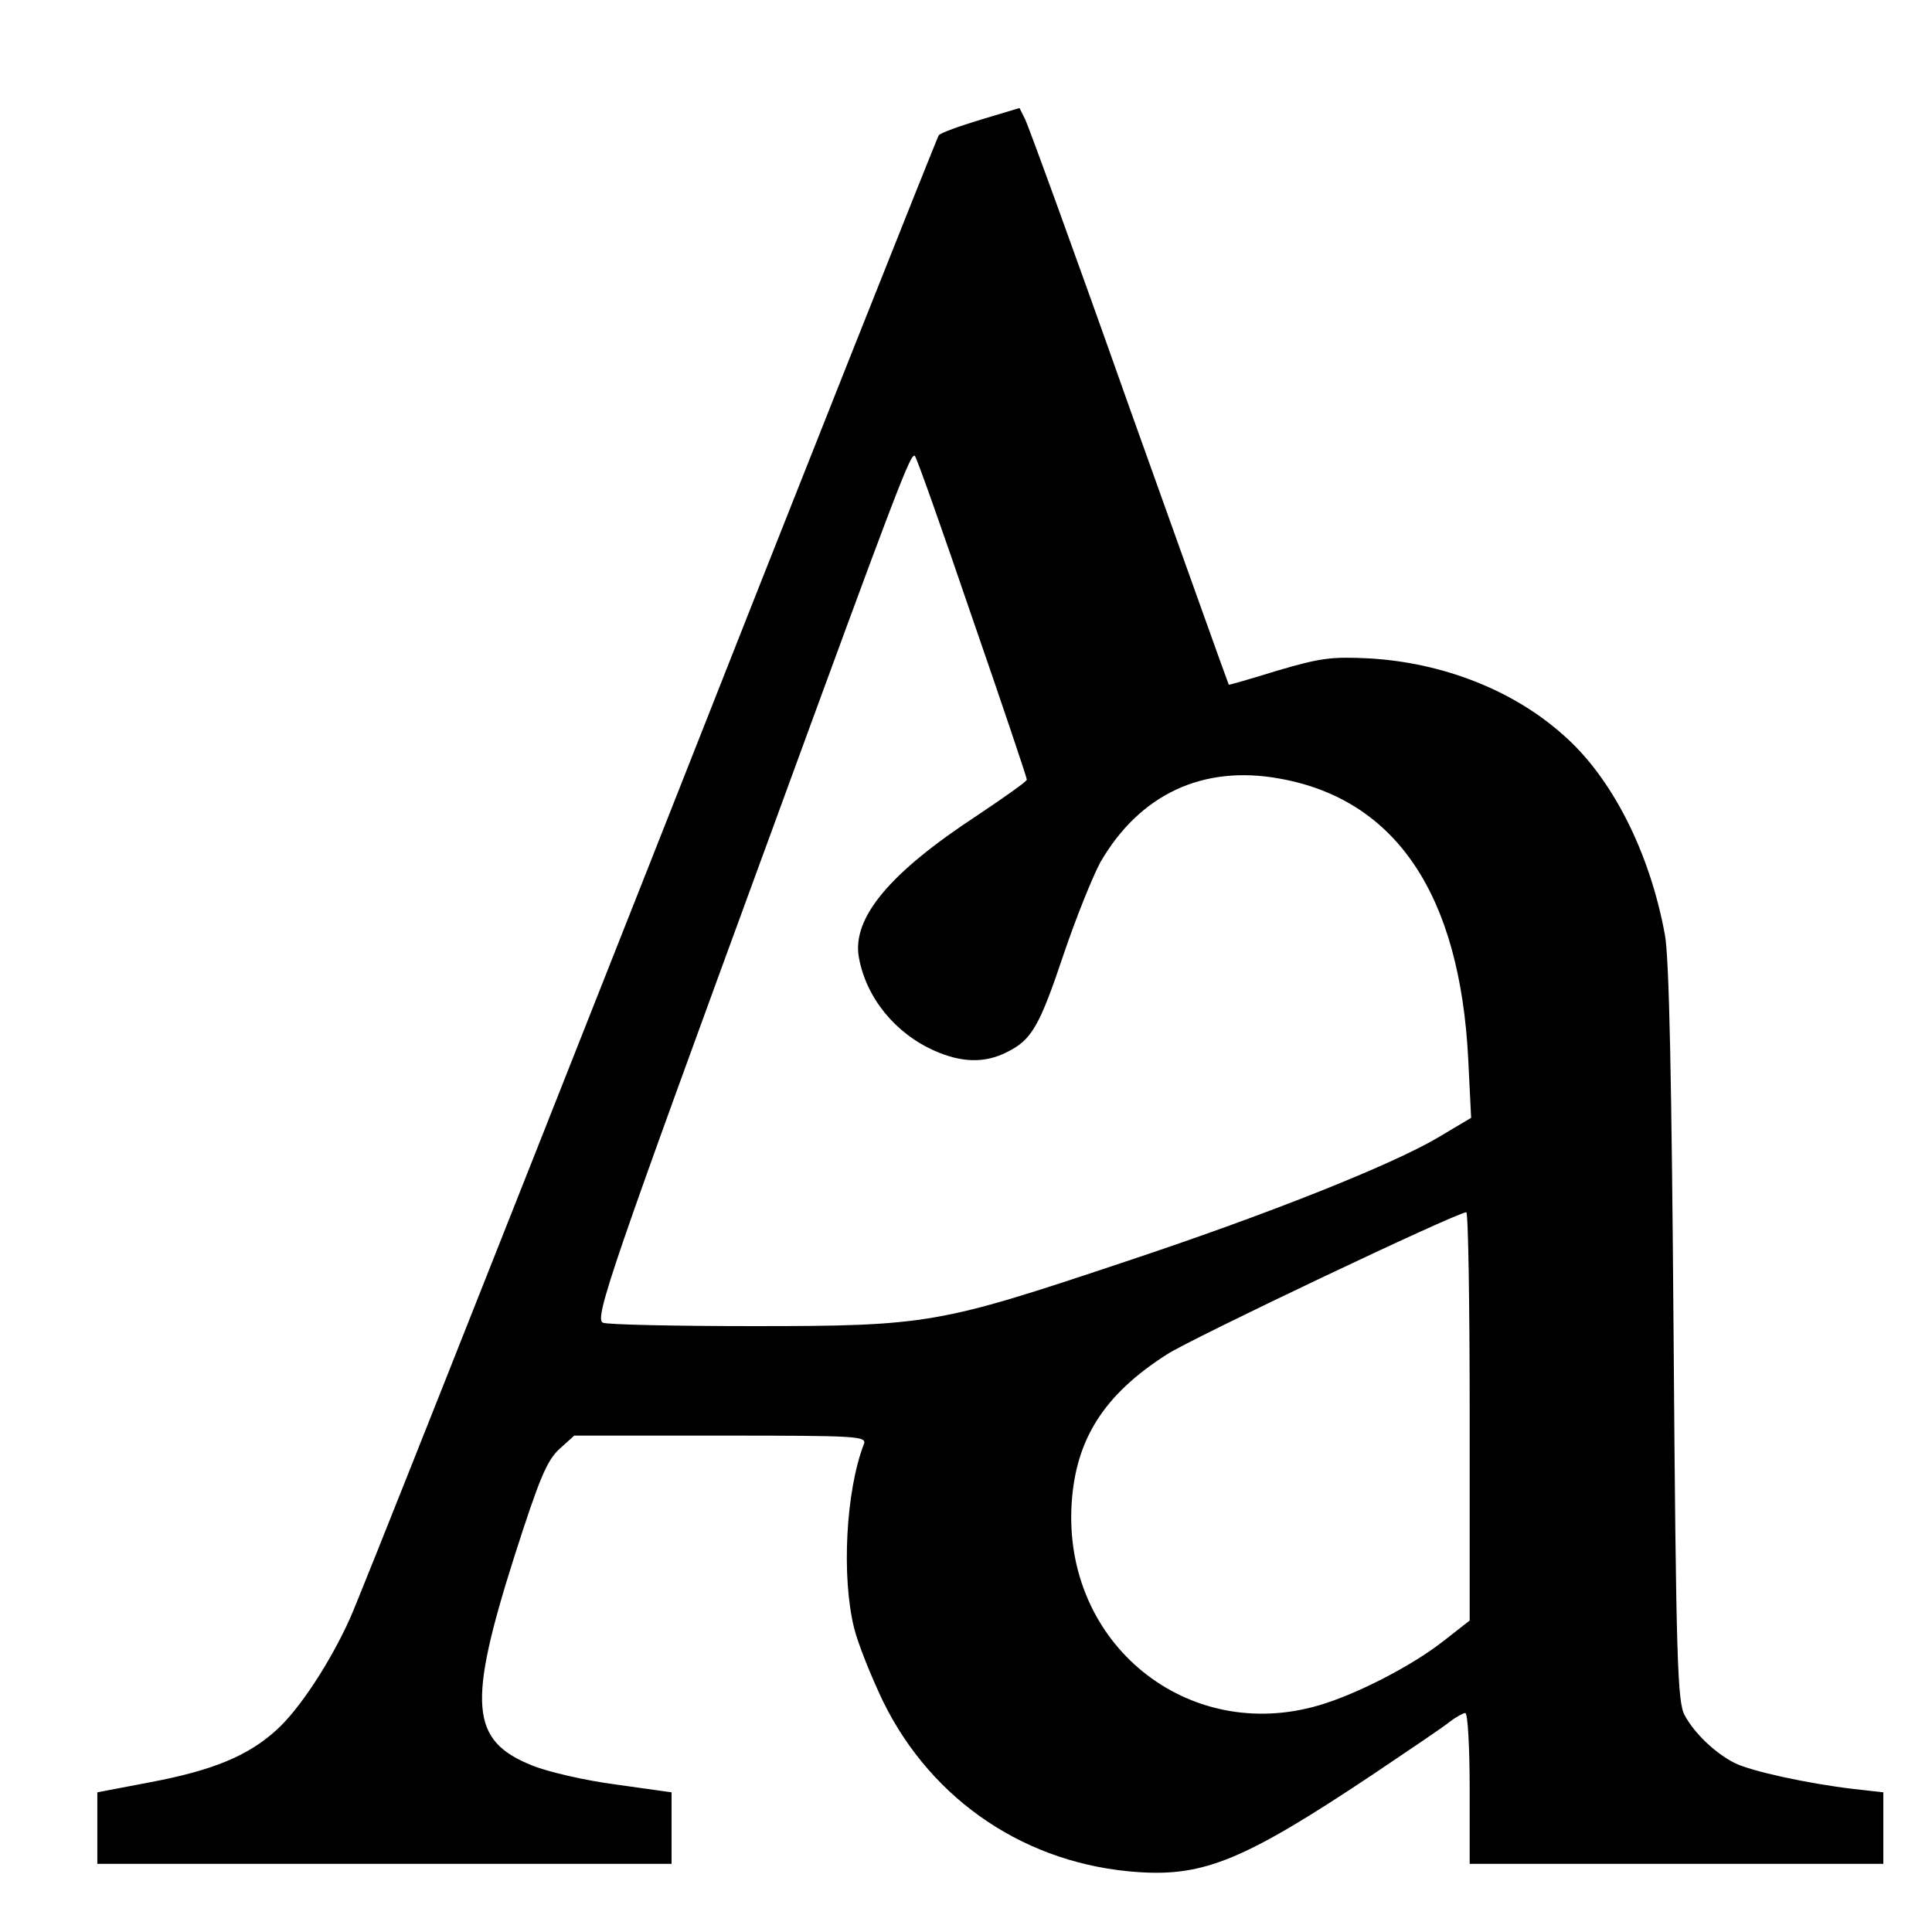
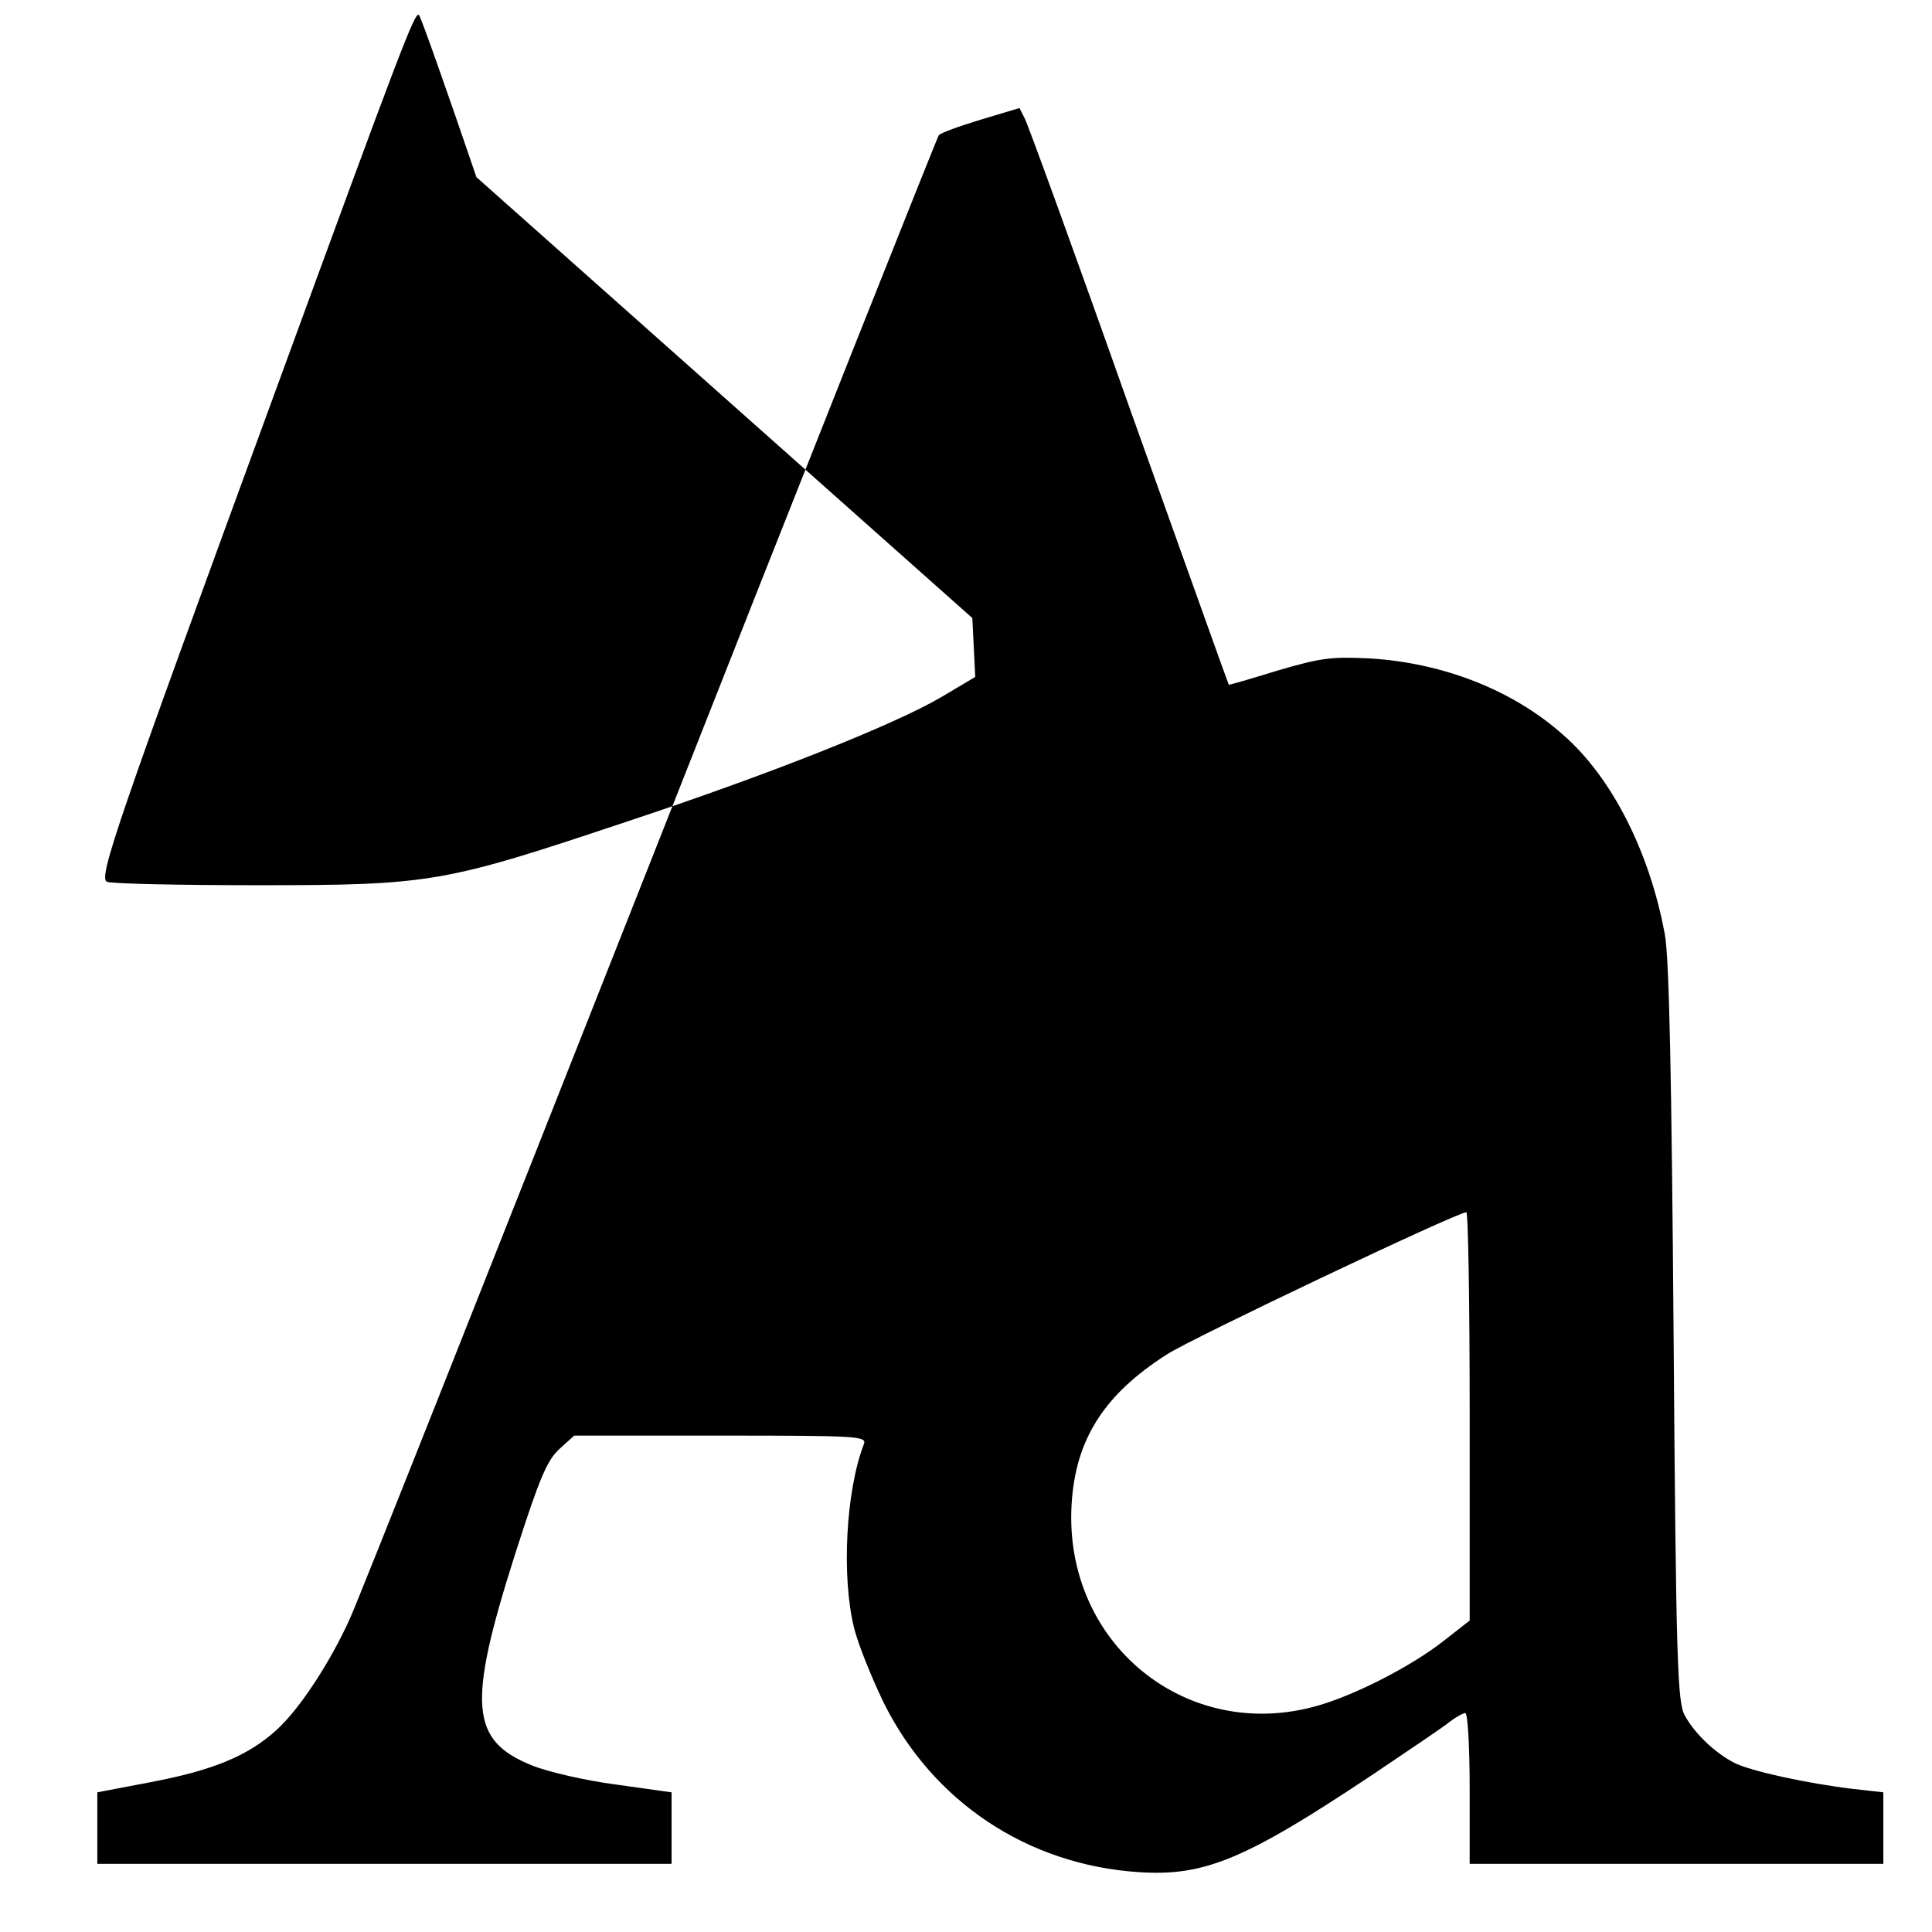
<svg xmlns="http://www.w3.org/2000/svg" version="1.0" width="397pt" height="397pt" viewBox="0 0 397 397" preserveAspectRatio="xMidYMid meet">
  <g transform="translate(0,397) scale(0.1,-0.1)" fill="#000000" stroke="none">
-     <path d="M2015 3724 c-43 -13 -82 -27 -86 -32 -3 -4 -271 -677 -594 -1497 -324 -820 -600 -1517 -616 -1551 -40 -89 -104 -187 -151 -229 -58 -53 -131 -83 -258 -107 l-110 -21 0 -73 0 -74 590 0 590 0 0 73 0 74 -114 16 c-62 8 -140 26 -172 39 -128 51 -134 125 -36 433 51 159 66 194 92 218 l30 27 301 0 c283 0 301 -1 294 -18 -37 -96 -46 -272 -20 -377 8 -33 36 -102 60 -152 101 -205 296 -335 525 -350 135 -9 219 26 480 200 74 50 146 98 159 109 13 10 28 18 32 18 5 0 9 -70 9 -155 l0 -155 425 0 425 0 0 74 0 73 -62 7 c-93 11 -208 36 -243 53 -40 20 -83 61 -103 98 -15 27 -18 107 -23 785 -4 522 -9 775 -18 820 -31 169 -109 323 -209 410 -103 92 -247 148 -397 157 -80 4 -101 1 -190 -25 -55 -17 -100 -30 -100 -29 -1 1 -93 259 -205 572 -111 314 -208 580 -214 591 l-11 22 -80 -24z m-17 -1024 c62 -179 112 -328 112 -332 0 -4 -46 -36 -101 -73 -182 -119 -259 -212 -244 -293 15 -82 74 -155 155 -191 56 -25 104 -26 149 -3 51 25 67 53 117 202 25 74 59 158 75 188 81 140 211 201 369 172 239 -43 370 -239 387 -576 l6 -121 -69 -41 c-95 -56 -350 -158 -649 -257 -374 -125 -399 -130 -755 -130 -162 0 -302 3 -311 7 -19 7 20 119 344 1003 262 716 289 787 297 778 4 -4 57 -154 118 -333z m1022 -1640 l0 -420 -55 -43 c-64 -50 -176 -108 -254 -131 -271 -80 -526 126 -509 413 8 133 66 225 196 308 49 32 594 291 615 292 4 1 7 -188 7 -419z" />
+     <path d="M2015 3724 c-43 -13 -82 -27 -86 -32 -3 -4 -271 -677 -594 -1497 -324 -820 -600 -1517 -616 -1551 -40 -89 -104 -187 -151 -229 -58 -53 -131 -83 -258 -107 l-110 -21 0 -73 0 -74 590 0 590 0 0 73 0 74 -114 16 c-62 8 -140 26 -172 39 -128 51 -134 125 -36 433 51 159 66 194 92 218 l30 27 301 0 c283 0 301 -1 294 -18 -37 -96 -46 -272 -20 -377 8 -33 36 -102 60 -152 101 -205 296 -335 525 -350 135 -9 219 26 480 200 74 50 146 98 159 109 13 10 28 18 32 18 5 0 9 -70 9 -155 l0 -155 425 0 425 0 0 74 0 73 -62 7 c-93 11 -208 36 -243 53 -40 20 -83 61 -103 98 -15 27 -18 107 -23 785 -4 522 -9 775 -18 820 -31 169 -109 323 -209 410 -103 92 -247 148 -397 157 -80 4 -101 1 -190 -25 -55 -17 -100 -30 -100 -29 -1 1 -93 259 -205 572 -111 314 -208 580 -214 591 l-11 22 -80 -24z m-17 -1024 l6 -121 -69 -41 c-95 -56 -350 -158 -649 -257 -374 -125 -399 -130 -755 -130 -162 0 -302 3 -311 7 -19 7 20 119 344 1003 262 716 289 787 297 778 4 -4 57 -154 118 -333z m1022 -1640 l0 -420 -55 -43 c-64 -50 -176 -108 -254 -131 -271 -80 -526 126 -509 413 8 133 66 225 196 308 49 32 594 291 615 292 4 1 7 -188 7 -419z" />
  </g>
</svg>